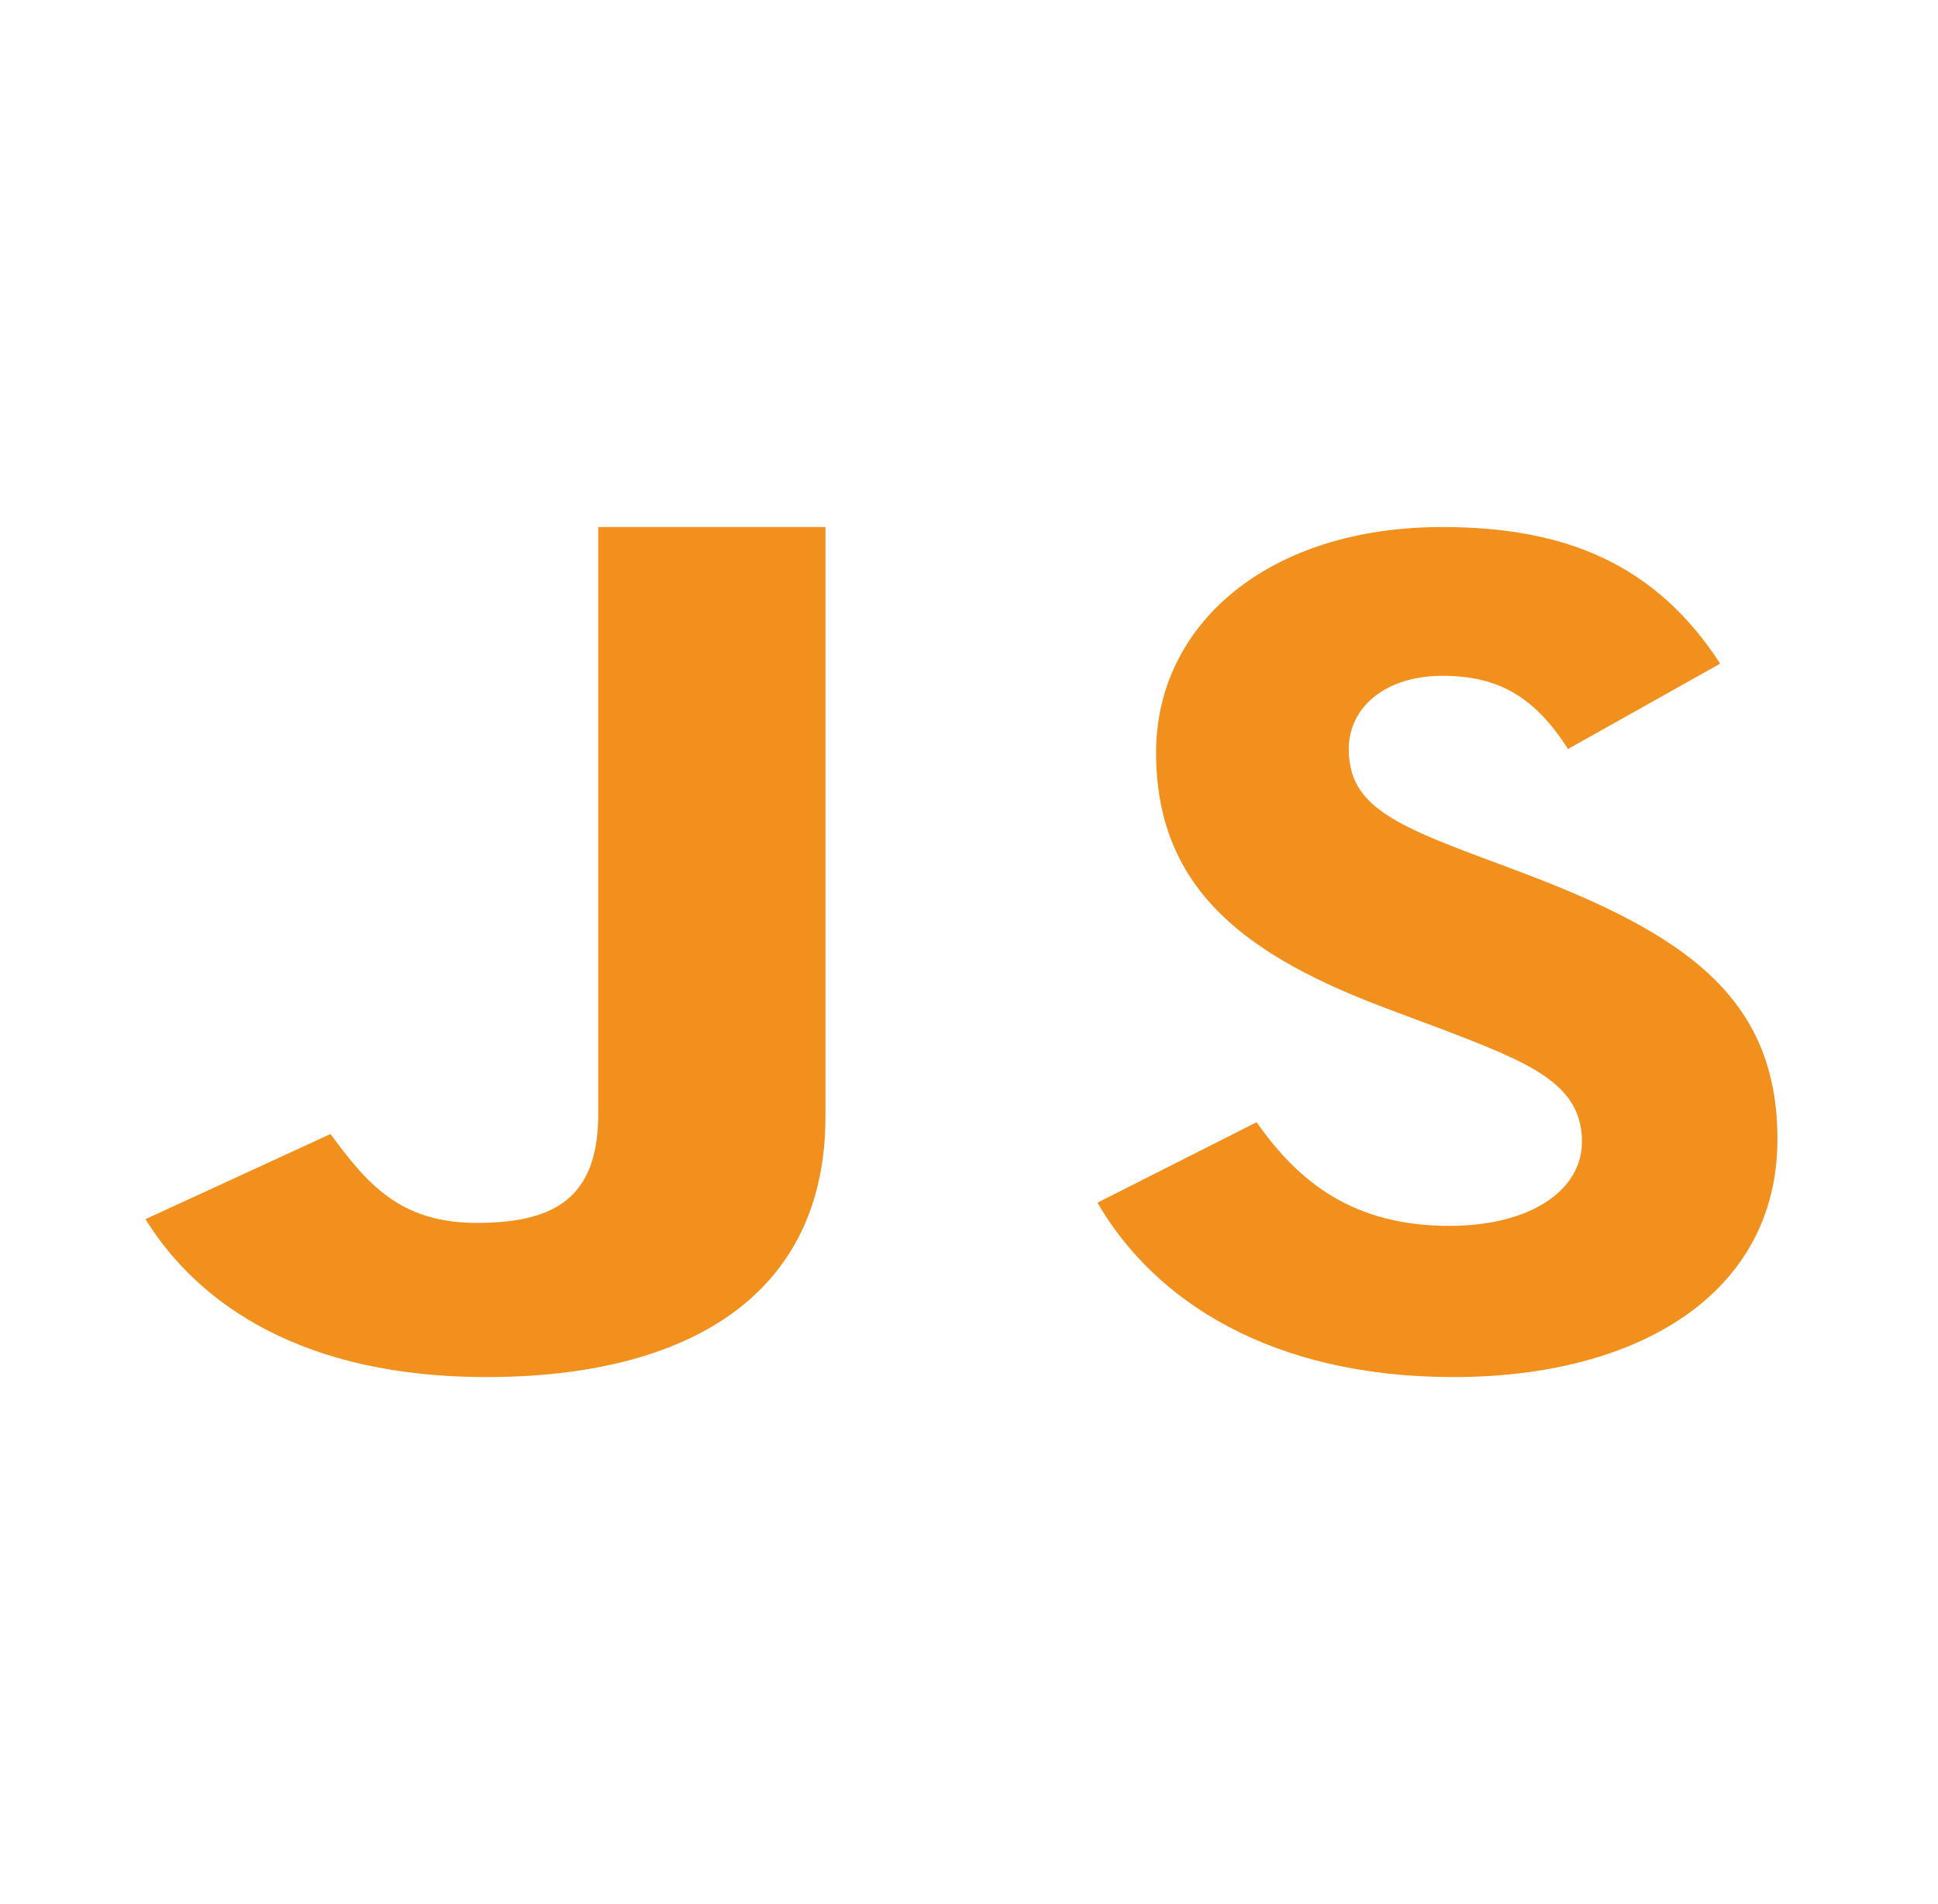
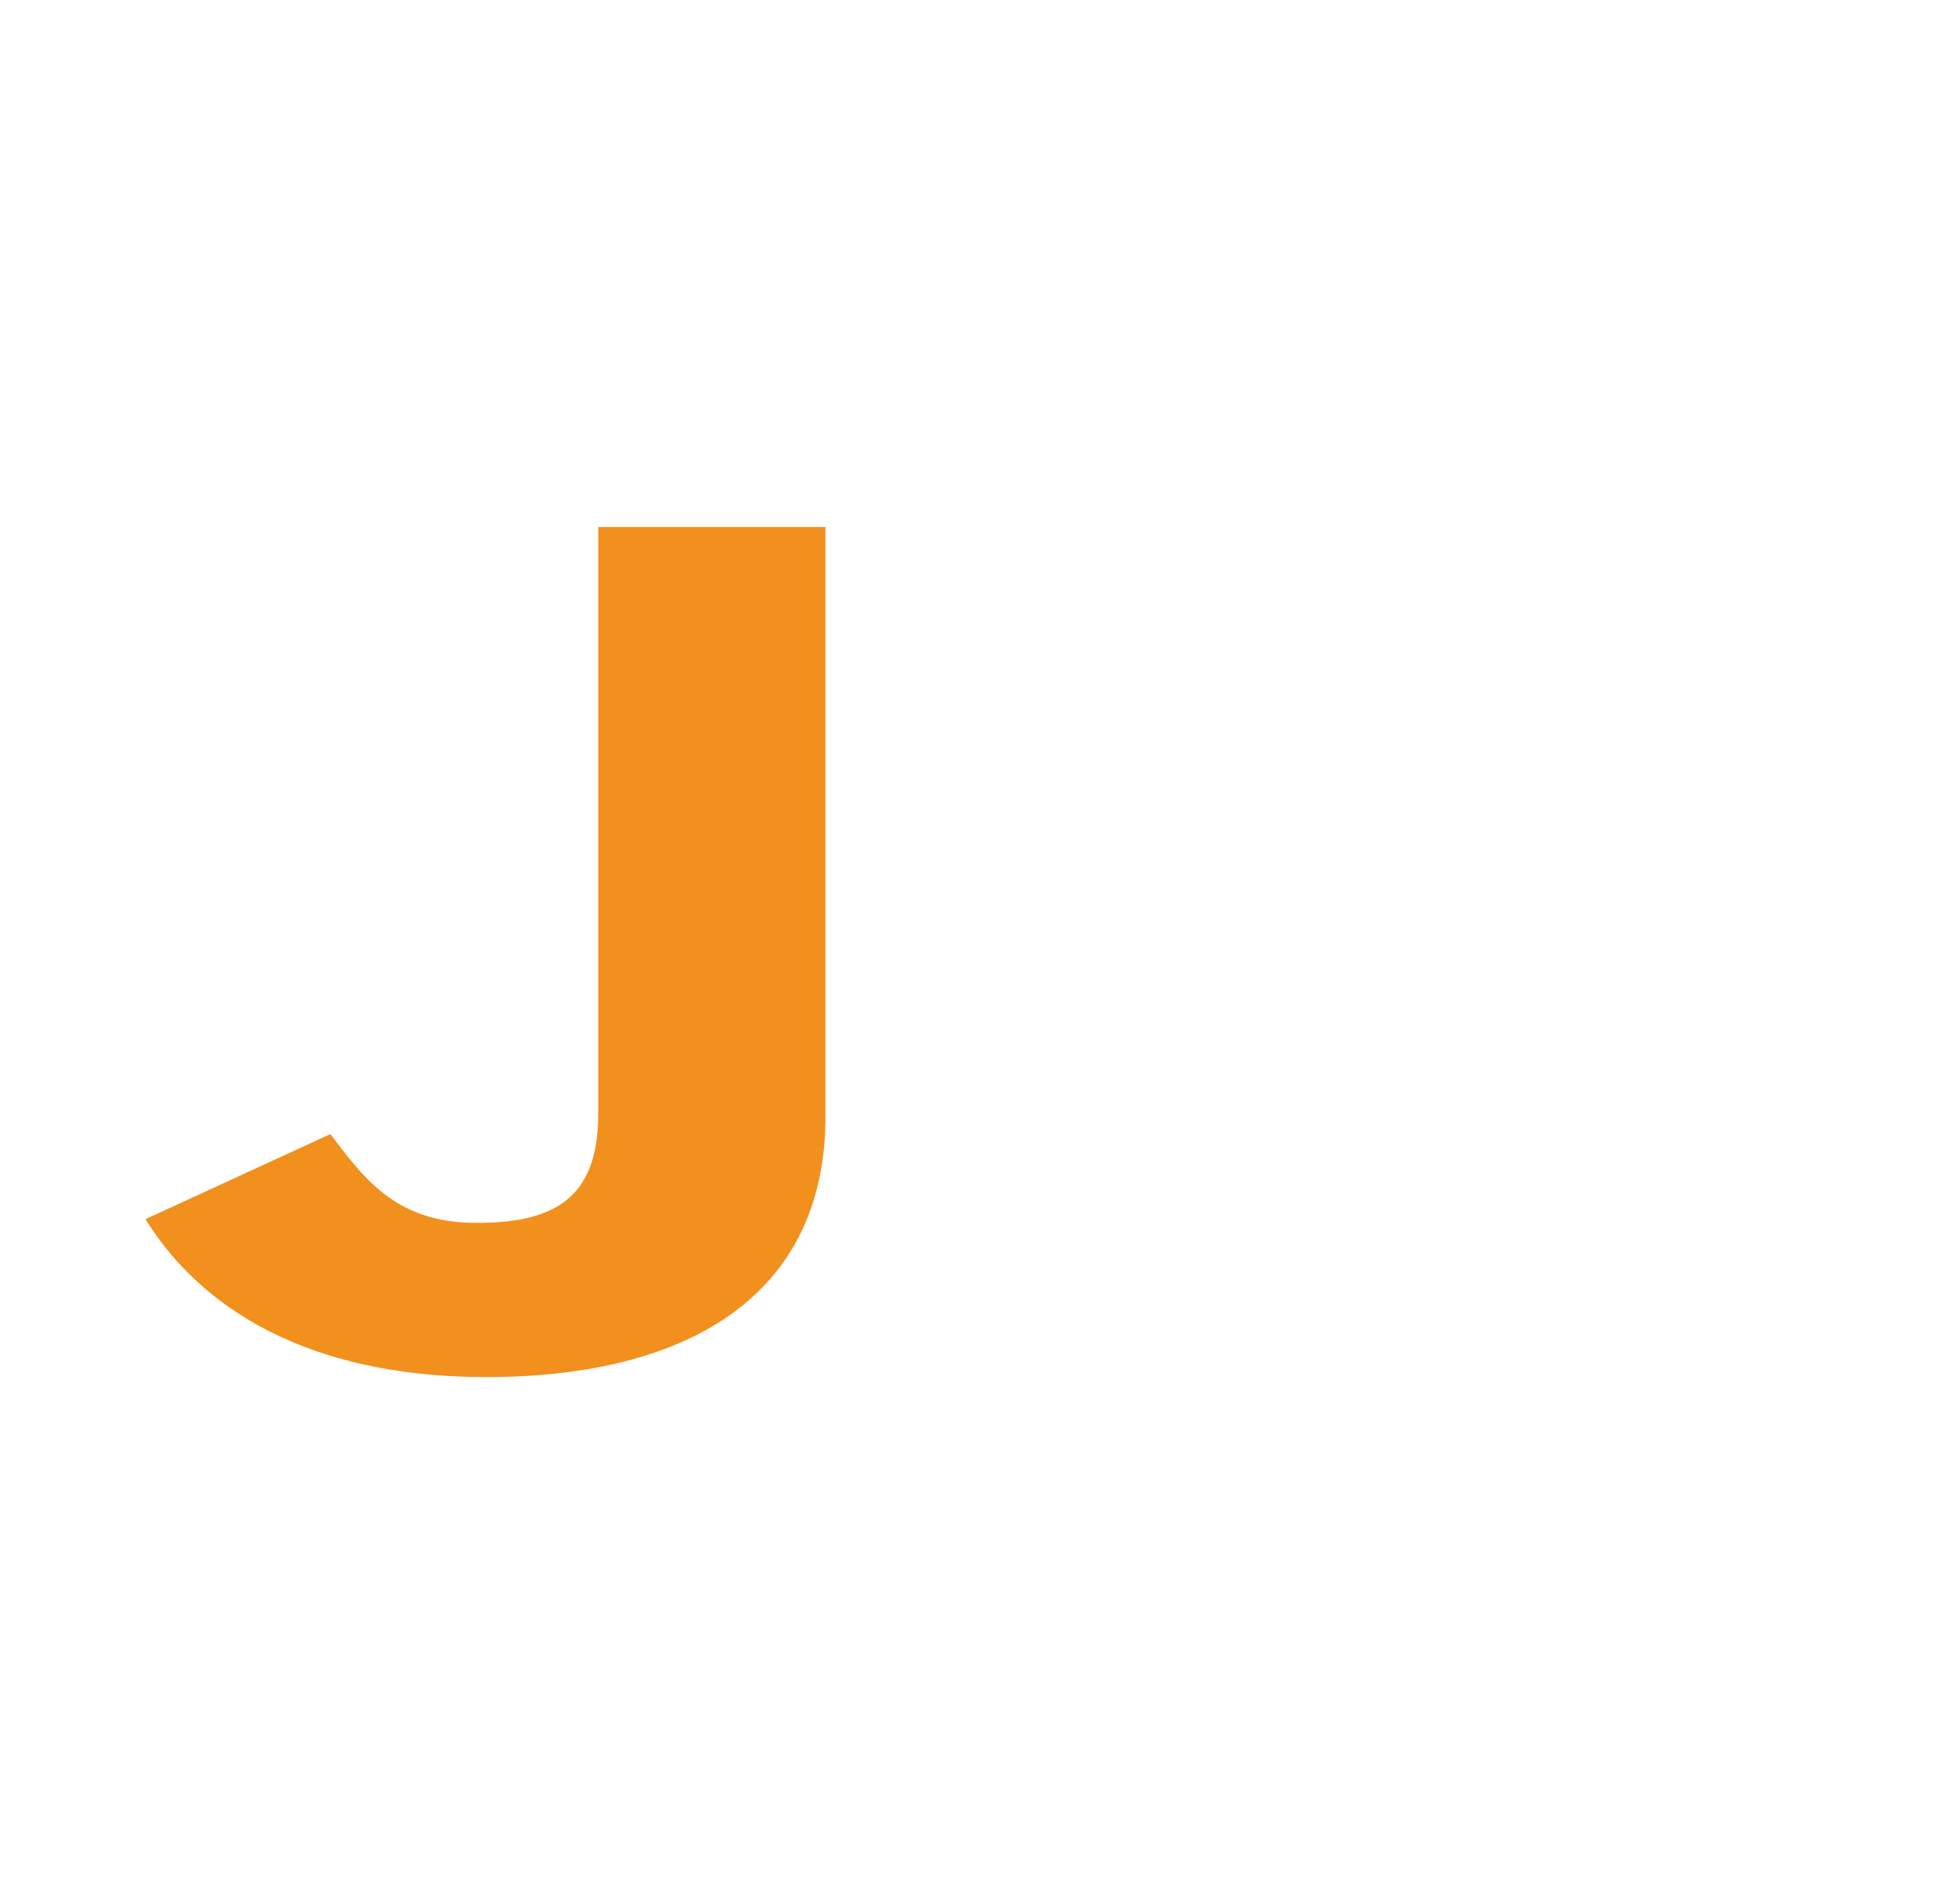
<svg xmlns="http://www.w3.org/2000/svg" width="57" height="56" viewBox="0 0 57 56" fill="none">
  <path d="M4.278 35.856L9.72 33.352C10.77 34.767 11.725 35.965 14.015 35.965C16.211 35.965 17.595 35.312 17.595 32.772V15.5H24.278V32.844C24.278 38.105 20.221 40.5 14.302 40.5C8.956 40.5 5.853 38.396 4.278 35.856Z" fill="#F2901E" />
-   <path d="M32.278 35.371L36.959 33.004C38.192 34.761 39.793 36.053 42.627 36.053C45.009 36.053 46.528 35.012 46.528 33.577C46.528 31.856 44.968 31.246 42.339 30.242L40.902 29.704C36.754 28.162 34.002 26.225 34.002 22.136C34.002 18.369 37.288 15.5 42.422 15.5C46.077 15.5 48.705 16.612 50.594 19.517L46.118 22.028C45.132 20.486 44.065 19.876 42.422 19.876C40.738 19.876 39.67 20.809 39.67 22.028C39.67 23.534 40.738 24.144 43.202 25.077L44.639 25.615C49.526 27.445 52.278 29.309 52.278 33.506C52.278 38.025 48.212 40.5 42.75 40.5C37.411 40.5 33.962 38.276 32.278 35.371Z" fill="#F2901E" />
</svg>